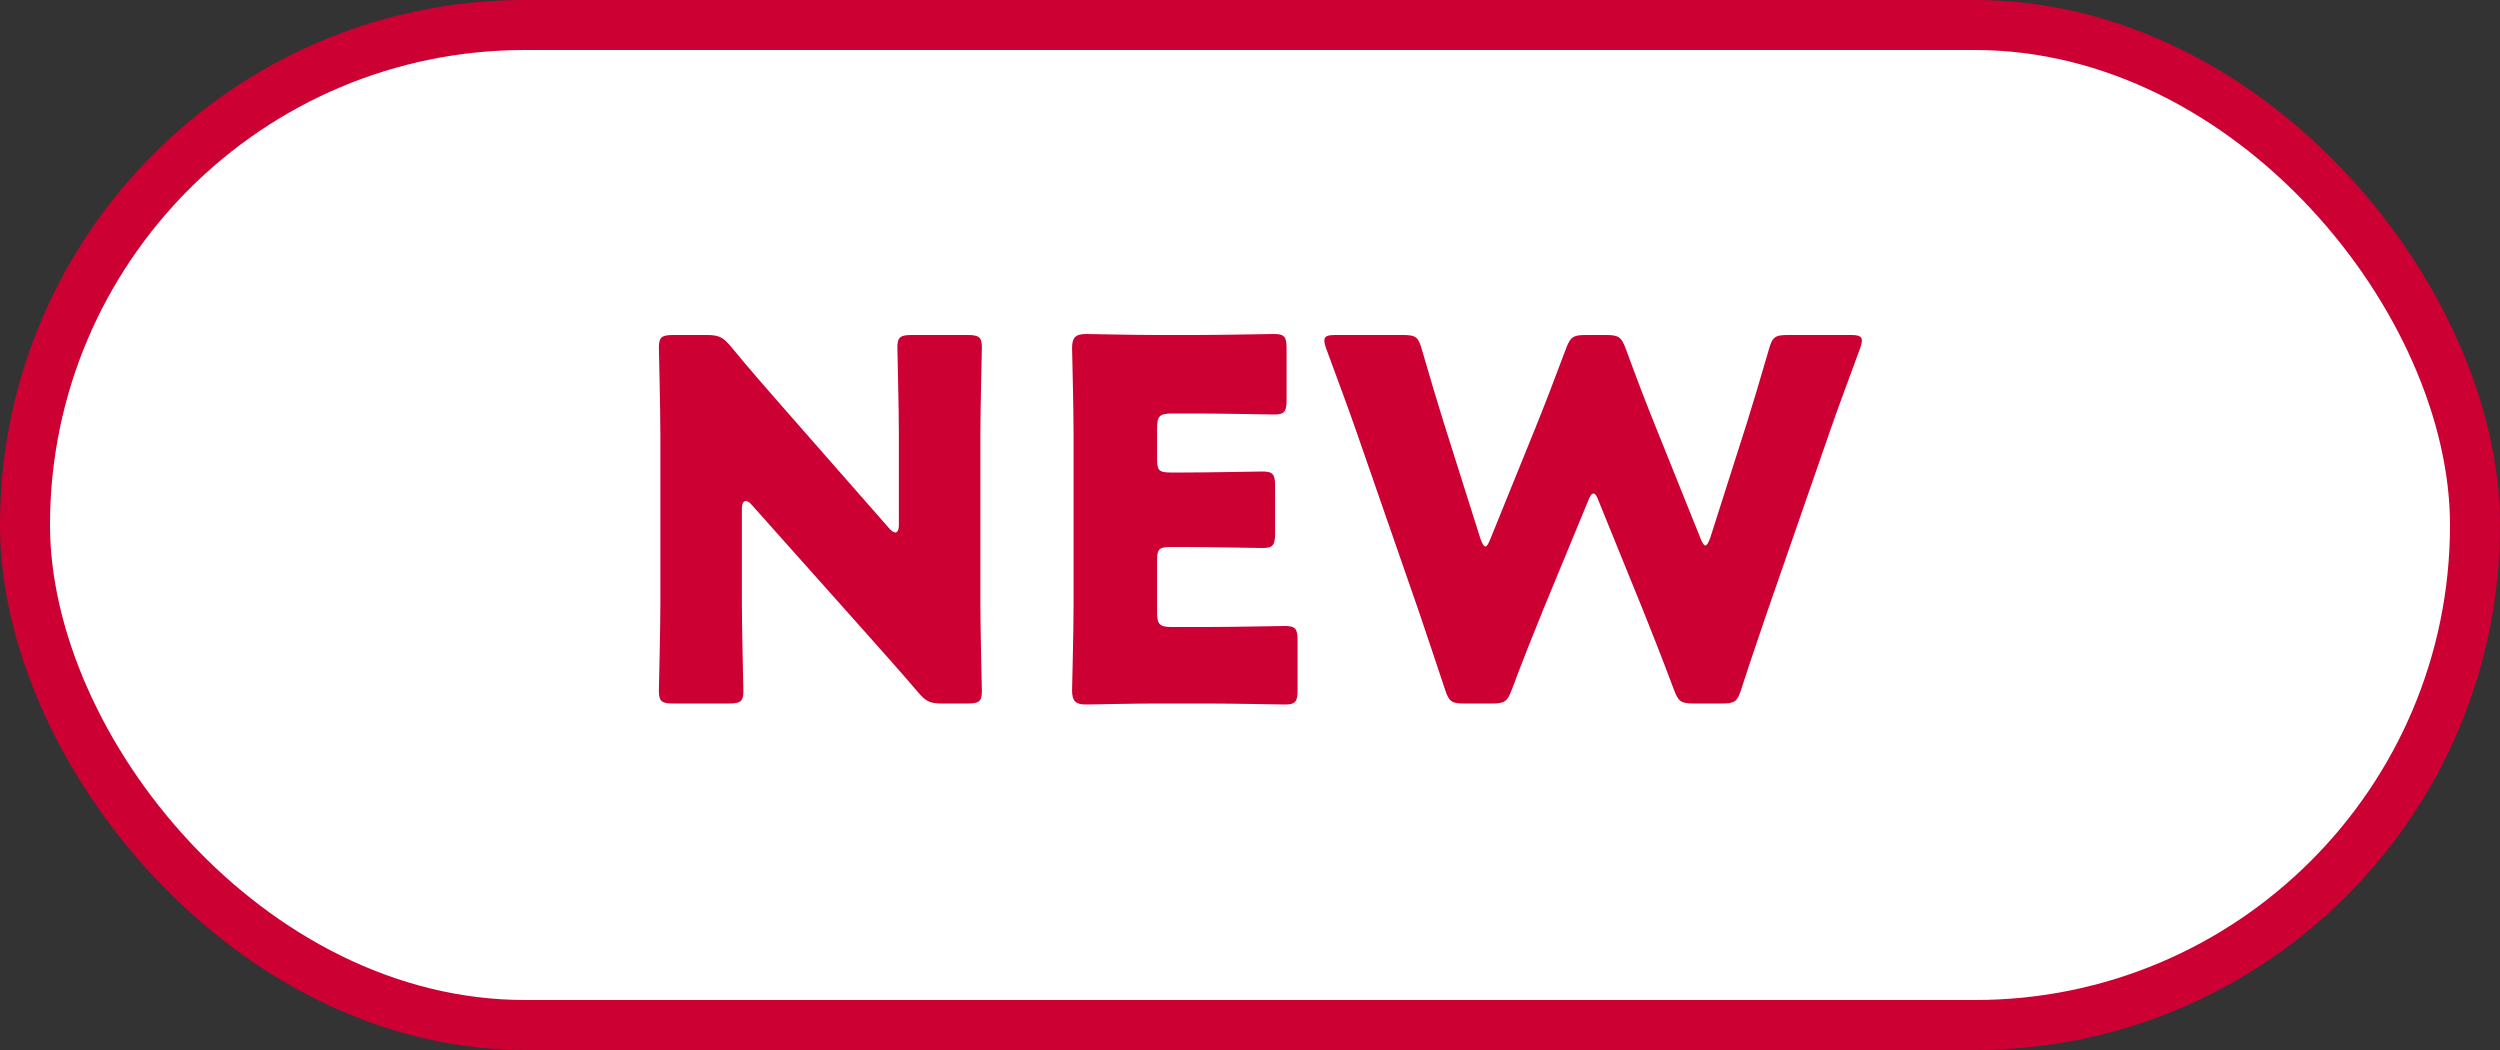
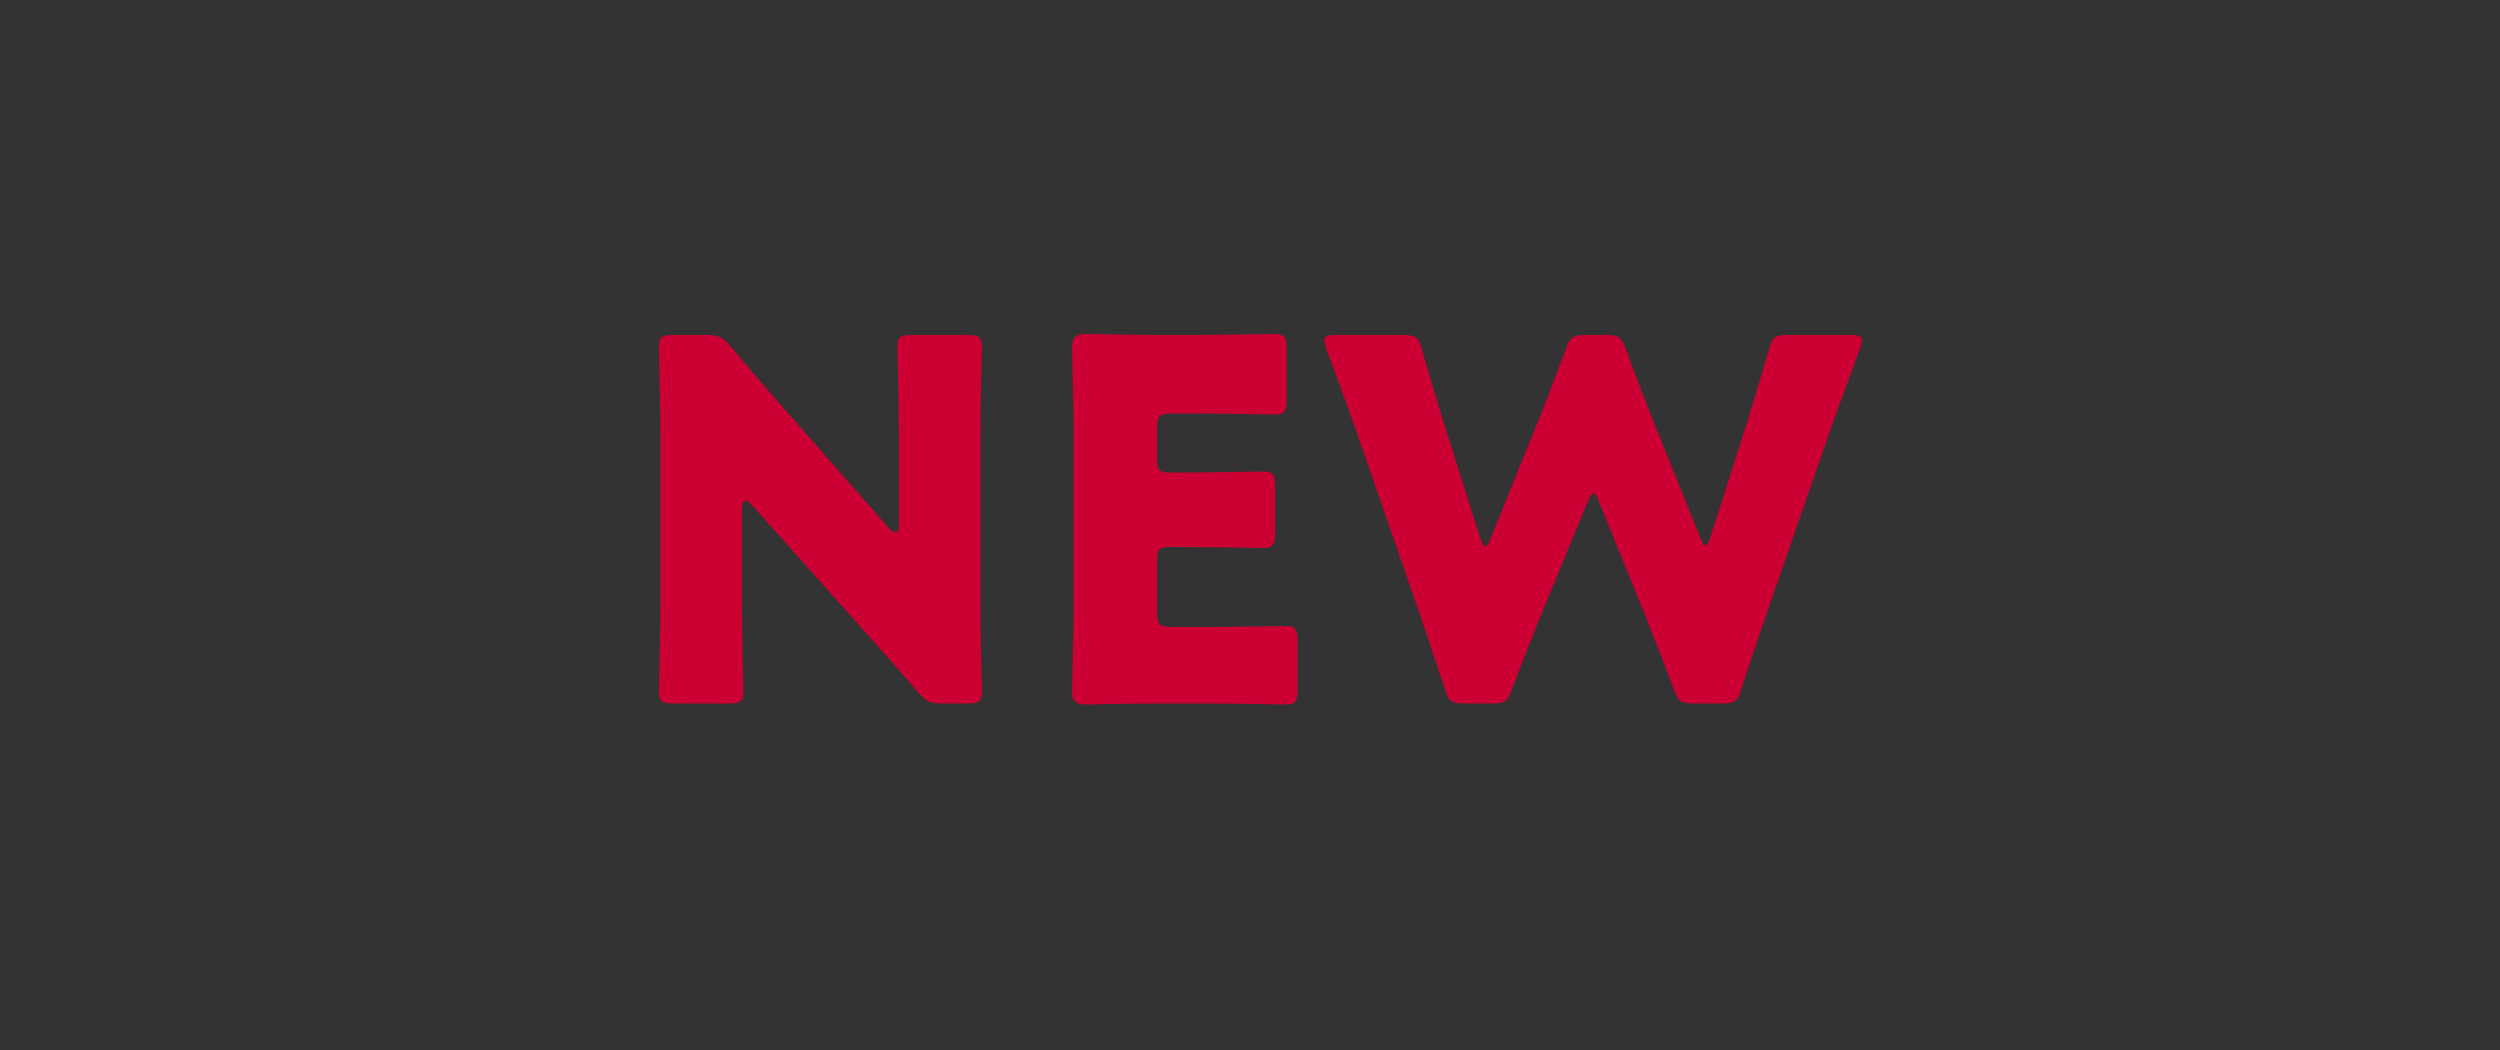
<svg xmlns="http://www.w3.org/2000/svg" width="100" height="42" viewBox="0 0 100 42" fill="none">
  <rect x="0" y="0" width="100" height="42" fill="#333333" stroke="none" />
-   <rect x="1" y="1" width="98" height="40" rx="20" fill="white" stroke="#CC0033" stroke-width="2" stroke-linecap="round" />
  <path d="M29.675 20.36V24.14C29.675 25.2 29.735 27.5 29.735 27.64C29.735 28.06 29.615 28.14 29.155 28.14H26.935C26.475 28.14 26.355 28.06 26.355 27.64C26.355 27.5 26.415 25.2 26.415 24.14V17.4C26.415 16.34 26.355 14.04 26.355 13.9C26.355 13.48 26.475 13.4 26.935 13.4H28.255C28.755 13.4 28.915 13.48 29.235 13.86C29.975 14.76 30.675 15.56 31.395 16.38L35.555 21.12C35.655 21.24 35.755 21.3 35.815 21.3C35.895 21.3 35.955 21.2 35.955 20.98V17.4C35.955 16.34 35.895 14.04 35.895 13.9C35.895 13.48 36.015 13.4 36.475 13.4H38.695C39.155 13.4 39.275 13.48 39.275 13.9C39.275 14.04 39.215 16.34 39.215 17.4V24.14C39.215 25.2 39.275 27.5 39.275 27.64C39.275 28.06 39.155 28.14 38.695 28.14H37.695C37.195 28.14 37.035 28.06 36.715 27.68C35.995 26.84 35.335 26.1 34.515 25.18L30.075 20.2C29.975 20.08 29.895 20.04 29.835 20.04C29.735 20.04 29.675 20.14 29.675 20.36ZM46.883 25.08H48.303C49.243 25.08 51.263 25.04 51.403 25.04C51.823 25.04 51.903 25.16 51.903 25.62V27.6C51.903 28.06 51.823 28.18 51.403 28.18C51.263 28.18 49.243 28.14 48.303 28.14H46.263C45.343 28.14 43.583 28.18 43.443 28.18C43.023 28.18 42.883 28.04 42.883 27.62C42.883 27.48 42.943 25.26 42.943 24.2V17.34C42.943 16.28 42.883 14.06 42.883 13.92C42.883 13.5 43.023 13.36 43.443 13.36C43.583 13.36 45.343 13.4 46.263 13.4H47.863C48.803 13.4 50.823 13.36 50.963 13.36C51.383 13.36 51.463 13.48 51.463 13.94V16C51.463 16.46 51.383 16.58 50.963 16.58C50.823 16.58 48.803 16.54 47.863 16.54H46.883C46.383 16.54 46.283 16.64 46.283 17.14V18.36C46.283 18.82 46.363 18.9 46.823 18.9H47.403C48.343 18.9 50.363 18.86 50.503 18.86C50.923 18.86 51.003 18.98 51.003 19.44V21.34C51.003 21.8 50.923 21.92 50.503 21.92C50.363 21.92 48.343 21.88 47.403 21.88H46.823C46.363 21.88 46.283 21.96 46.283 22.42V24.48C46.283 24.98 46.383 25.08 46.883 25.08ZM63.514 20.06L61.714 24.42C61.294 25.46 60.954 26.3 60.474 27.58C60.294 28.06 60.194 28.14 59.674 28.14H58.574C58.054 28.14 57.954 28.06 57.794 27.56C57.374 26.28 57.094 25.48 56.734 24.4L54.234 17.2C53.914 16.28 53.614 15.48 53.054 13.96C52.994 13.8 52.974 13.7 52.974 13.62C52.974 13.44 53.114 13.4 53.434 13.4H56.114C56.634 13.4 56.734 13.48 56.874 13.98C57.274 15.36 57.494 16.08 57.754 16.92L59.214 21.54C59.294 21.76 59.354 21.86 59.414 21.86C59.474 21.86 59.534 21.76 59.614 21.56L61.414 17.12C61.794 16.18 62.094 15.4 62.634 13.96C62.814 13.48 62.914 13.4 63.434 13.4H64.234C64.754 13.4 64.854 13.48 65.034 13.96C65.554 15.38 65.874 16.2 66.254 17.14L68.014 21.52C68.094 21.72 68.154 21.82 68.214 21.82C68.274 21.82 68.334 21.72 68.414 21.5L69.874 16.92C70.134 16.08 70.354 15.36 70.754 13.98C70.894 13.48 70.994 13.4 71.514 13.4H74.014C74.334 13.4 74.474 13.44 74.474 13.62C74.474 13.7 74.454 13.8 74.394 13.96C73.834 15.48 73.534 16.28 73.214 17.2L70.714 24.4C70.354 25.46 70.054 26.32 69.654 27.56C69.494 28.06 69.394 28.14 68.874 28.14H67.754C67.234 28.14 67.134 28.06 66.954 27.58C66.474 26.3 66.134 25.44 65.734 24.44L63.954 20.06C63.874 19.84 63.814 19.74 63.734 19.74C63.674 19.74 63.594 19.84 63.514 20.06Z" fill="#CC0033" />
</svg>